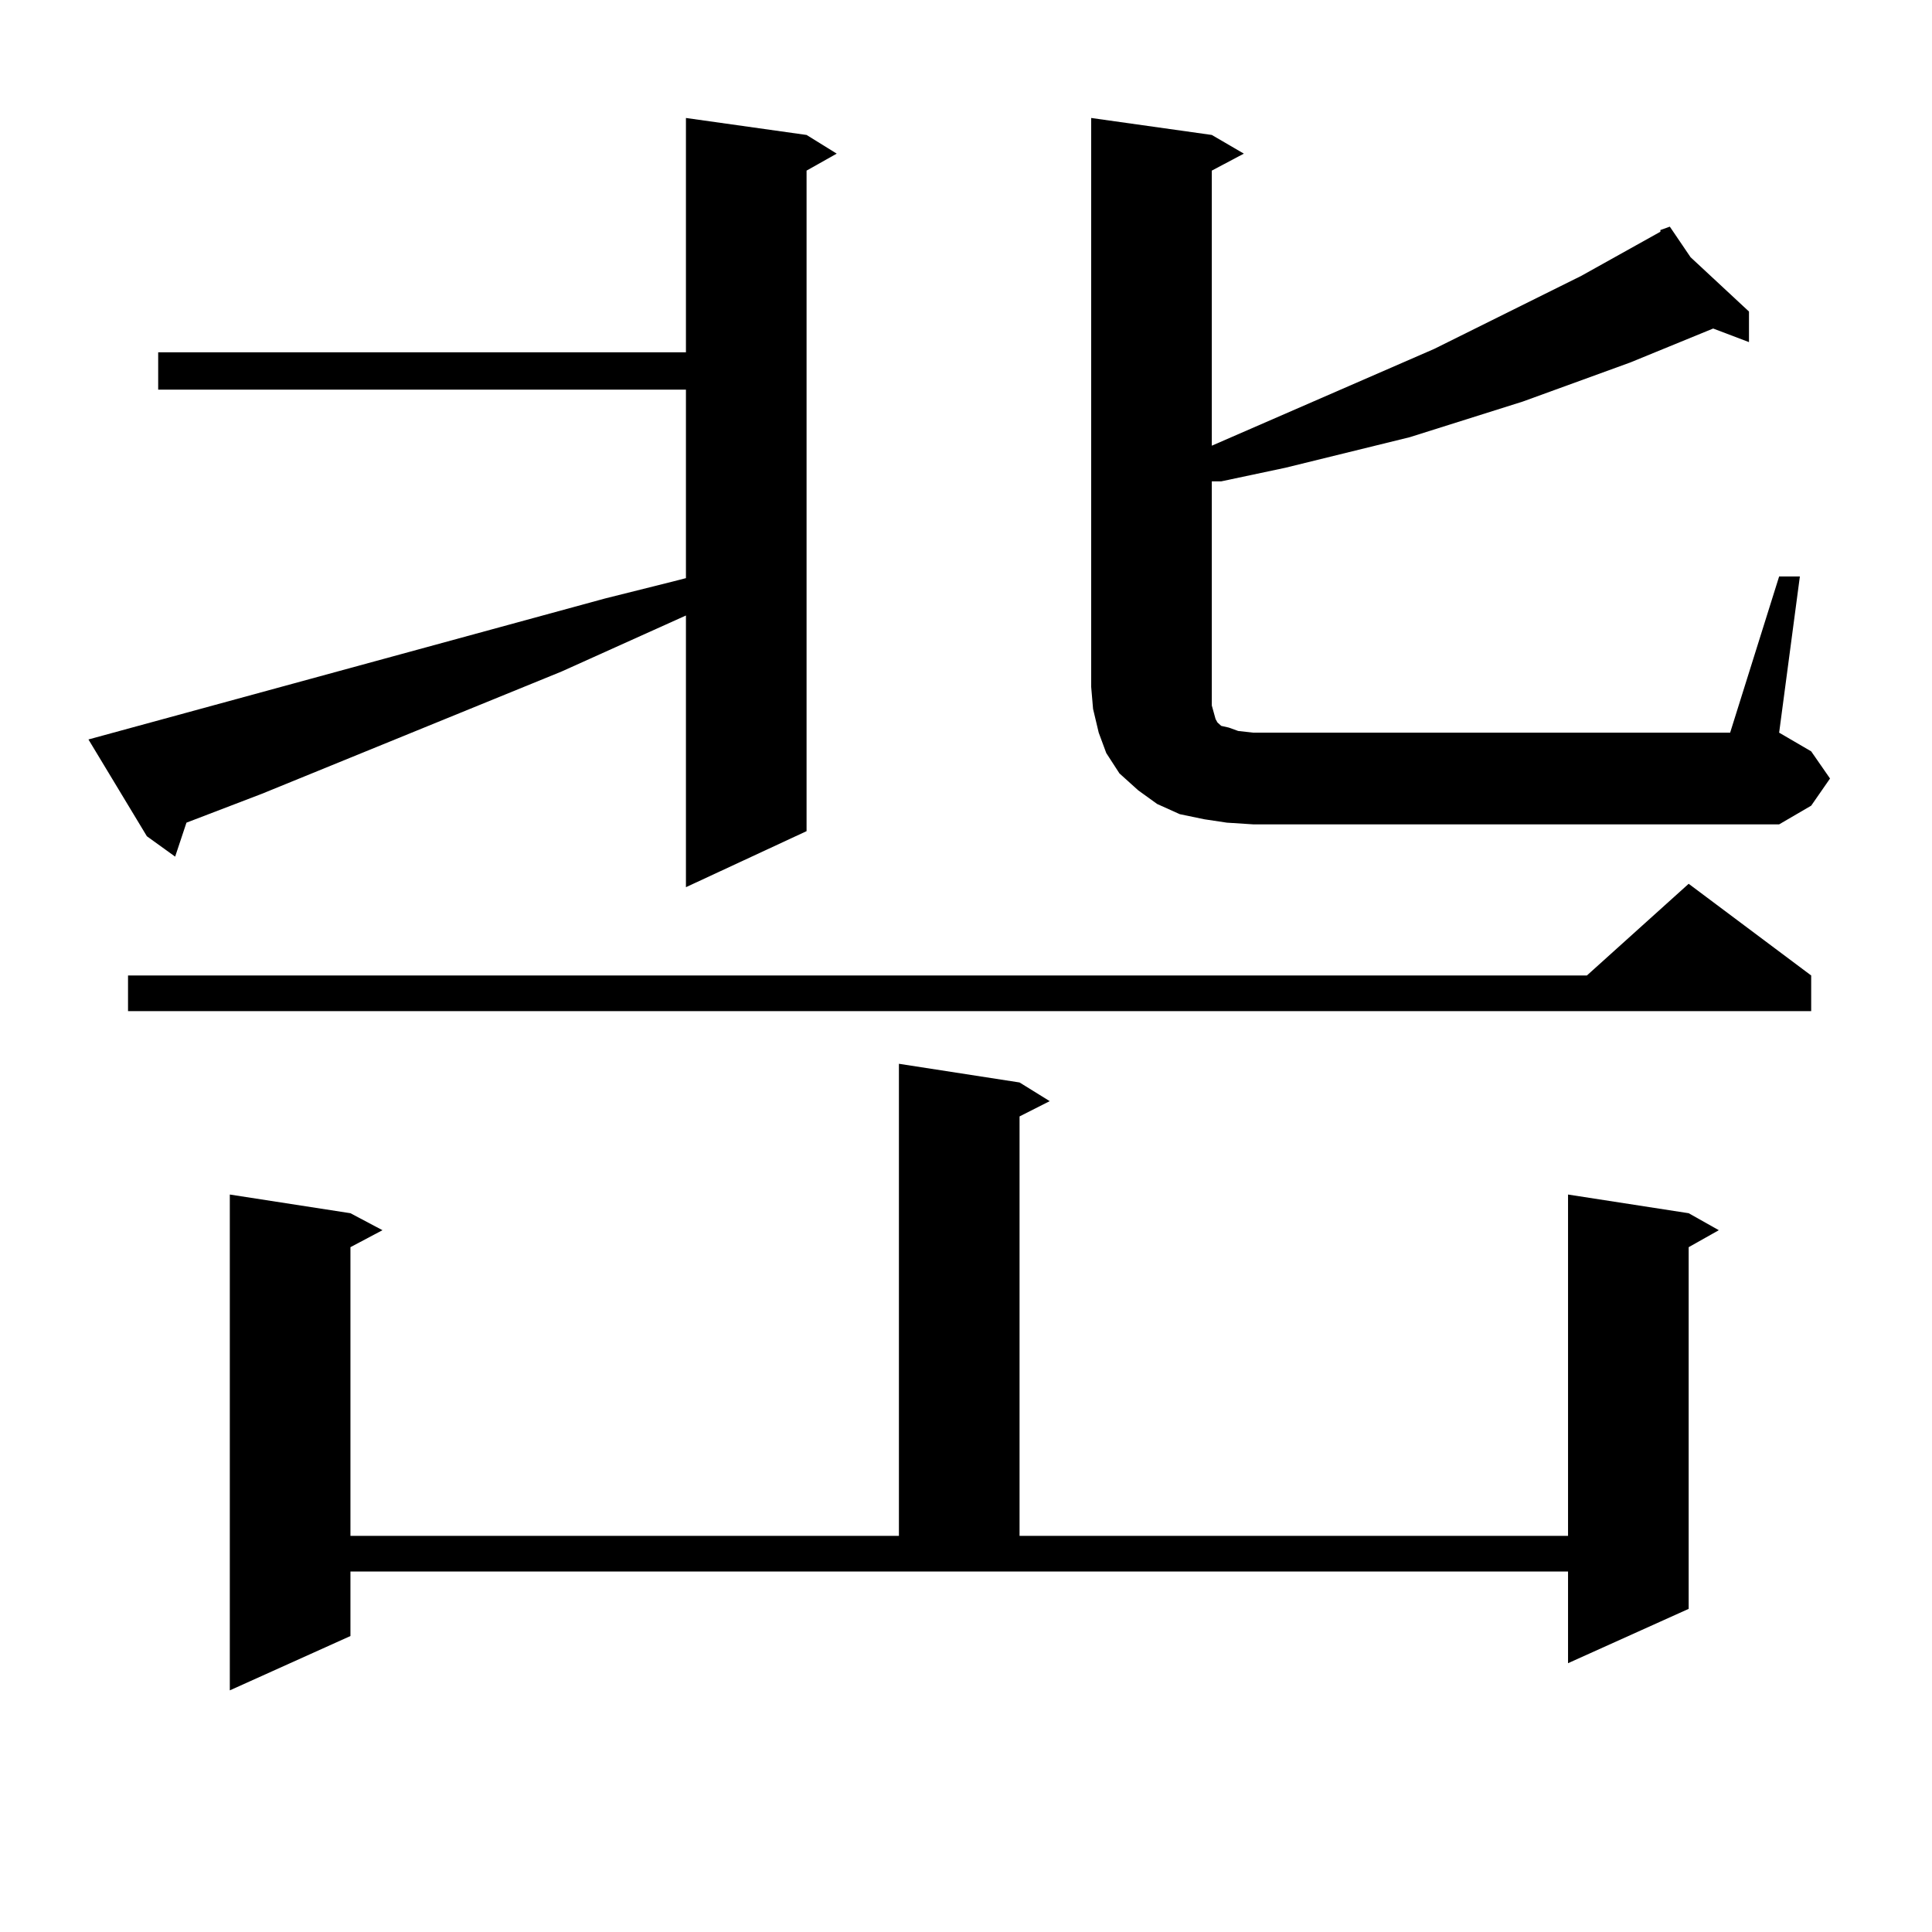
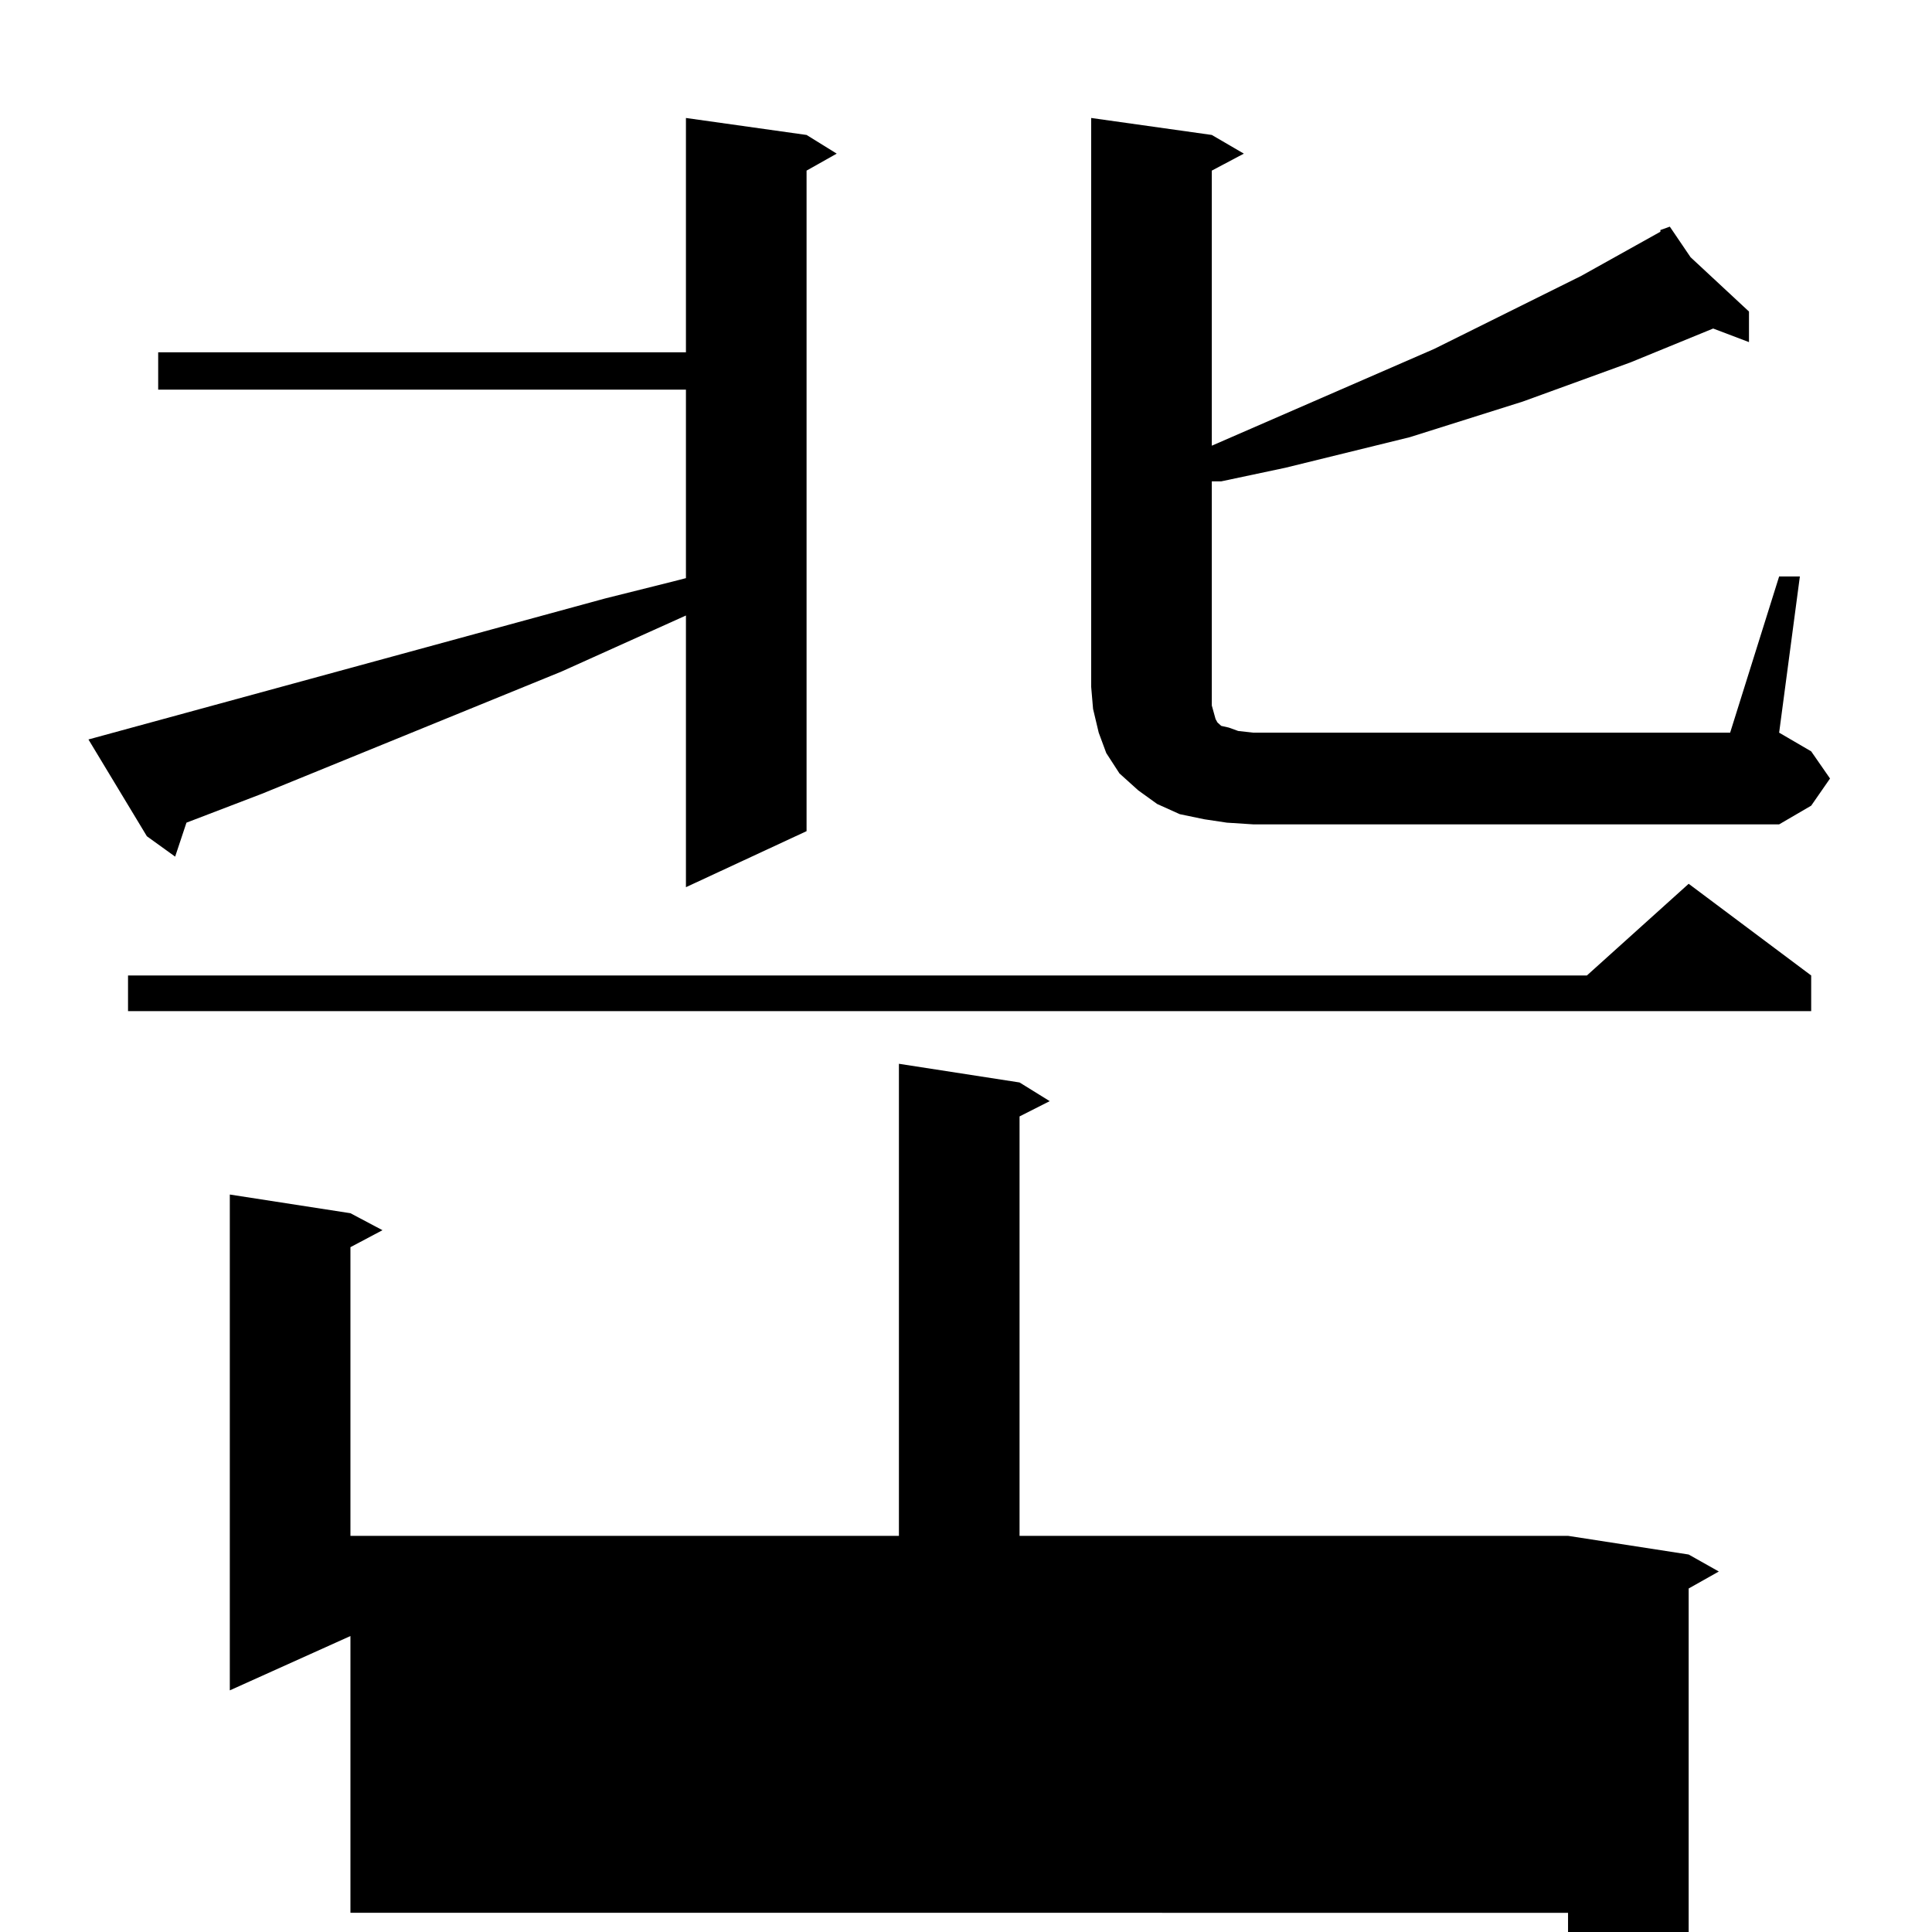
<svg xmlns="http://www.w3.org/2000/svg" version="1.1" id="图层_1" x="0px" y="0px" width="1000px" height="1000px" viewBox="0 0 1000 1000" enable-background="new 0 0 1000 1000" xml:space="preserve">
-   <path d="M45.779,382.742l267.311-72.949l35.121-8.789l6.829-1.758v-97.559H81.876v-19.336H355.04V61.063l62.438,8.789l15.609,9.668  l-15.609,8.789v341.895l-62.438,29.004V318.582l-64.389,29.004l-155.118,63.281L96.51,425.809l-5.854,17.578L76.022,432.84  L45.779,382.742z M937.465,504.91v18.457H66.267V504.91H821.37l52.682-47.461L937.465,504.91z M181.386,846.805l-62.438,28.125  V618.289l62.438,9.668l16.585,8.789l-16.585,8.789v149.414h283.896V550.613l62.438,9.668l15.609,9.668l-15.609,7.91v217.09h283.896  v-176.66l62.438,9.668l15.609,8.789l-15.609,8.789v187.207l-62.438,28.125v-47.461H181.386V846.805z M920.88,298.367h10.731  l-10.731,80.859l16.585,9.668l9.756,14.063l-9.756,14.063l-16.585,9.668H648.691l-13.658-0.879l-11.707-1.758l-12.683-2.637  l-11.707-5.273l-9.756-7.031l-9.756-8.789l-6.829-10.547l-3.902-10.547l-2.927-12.305l-0.976-11.426V61.063l62.438,8.789  l16.585,9.668l-16.585,8.789v142.383l115.119-50.098l76.096-37.793l40.975-22.852v-0.879l4.878-1.758l10.731,15.82l30.243,28.125  v15.82l-18.536-7.031l-42.926,17.578L788.2,207.84l-58.535,18.457l-64.389,15.82l-33.17,7.031h-4.878v106.348v5.273v4.395  l0.976,3.516l0.976,3.516l0.976,1.758l1.951,1.758l3.902,0.879l4.878,1.758l7.805,0.879h246.823L920.88,298.367z" />
+   <path d="M45.779,382.742l267.311-72.949l35.121-8.789l6.829-1.758v-97.559H81.876v-19.336H355.04V61.063l62.438,8.789l15.609,9.668  l-15.609,8.789v341.895l-62.438,29.004V318.582l-64.389,29.004l-155.118,63.281L96.51,425.809l-5.854,17.578L76.022,432.84  L45.779,382.742z M937.465,504.91v18.457H66.267V504.91H821.37l52.682-47.461L937.465,504.91z M181.386,846.805l-62.438,28.125  V618.289l62.438,9.668l16.585,8.789l-16.585,8.789v149.414h283.896V550.613l62.438,9.668l15.609,9.668l-15.609,7.91v217.09h283.896  l62.438,9.668l15.609,8.789l-15.609,8.789v187.207l-62.438,28.125v-47.461H181.386V846.805z M920.88,298.367h10.731  l-10.731,80.859l16.585,9.668l9.756,14.063l-9.756,14.063l-16.585,9.668H648.691l-13.658-0.879l-11.707-1.758l-12.683-2.637  l-11.707-5.273l-9.756-7.031l-9.756-8.789l-6.829-10.547l-3.902-10.547l-2.927-12.305l-0.976-11.426V61.063l62.438,8.789  l16.585,9.668l-16.585,8.789v142.383l115.119-50.098l76.096-37.793l40.975-22.852v-0.879l4.878-1.758l10.731,15.82l30.243,28.125  v15.82l-18.536-7.031l-42.926,17.578L788.2,207.84l-58.535,18.457l-64.389,15.82l-33.17,7.031h-4.878v106.348v5.273v4.395  l0.976,3.516l0.976,3.516l0.976,1.758l1.951,1.758l3.902,0.879l4.878,1.758l7.805,0.879h246.823L920.88,298.367z" />
</svg>